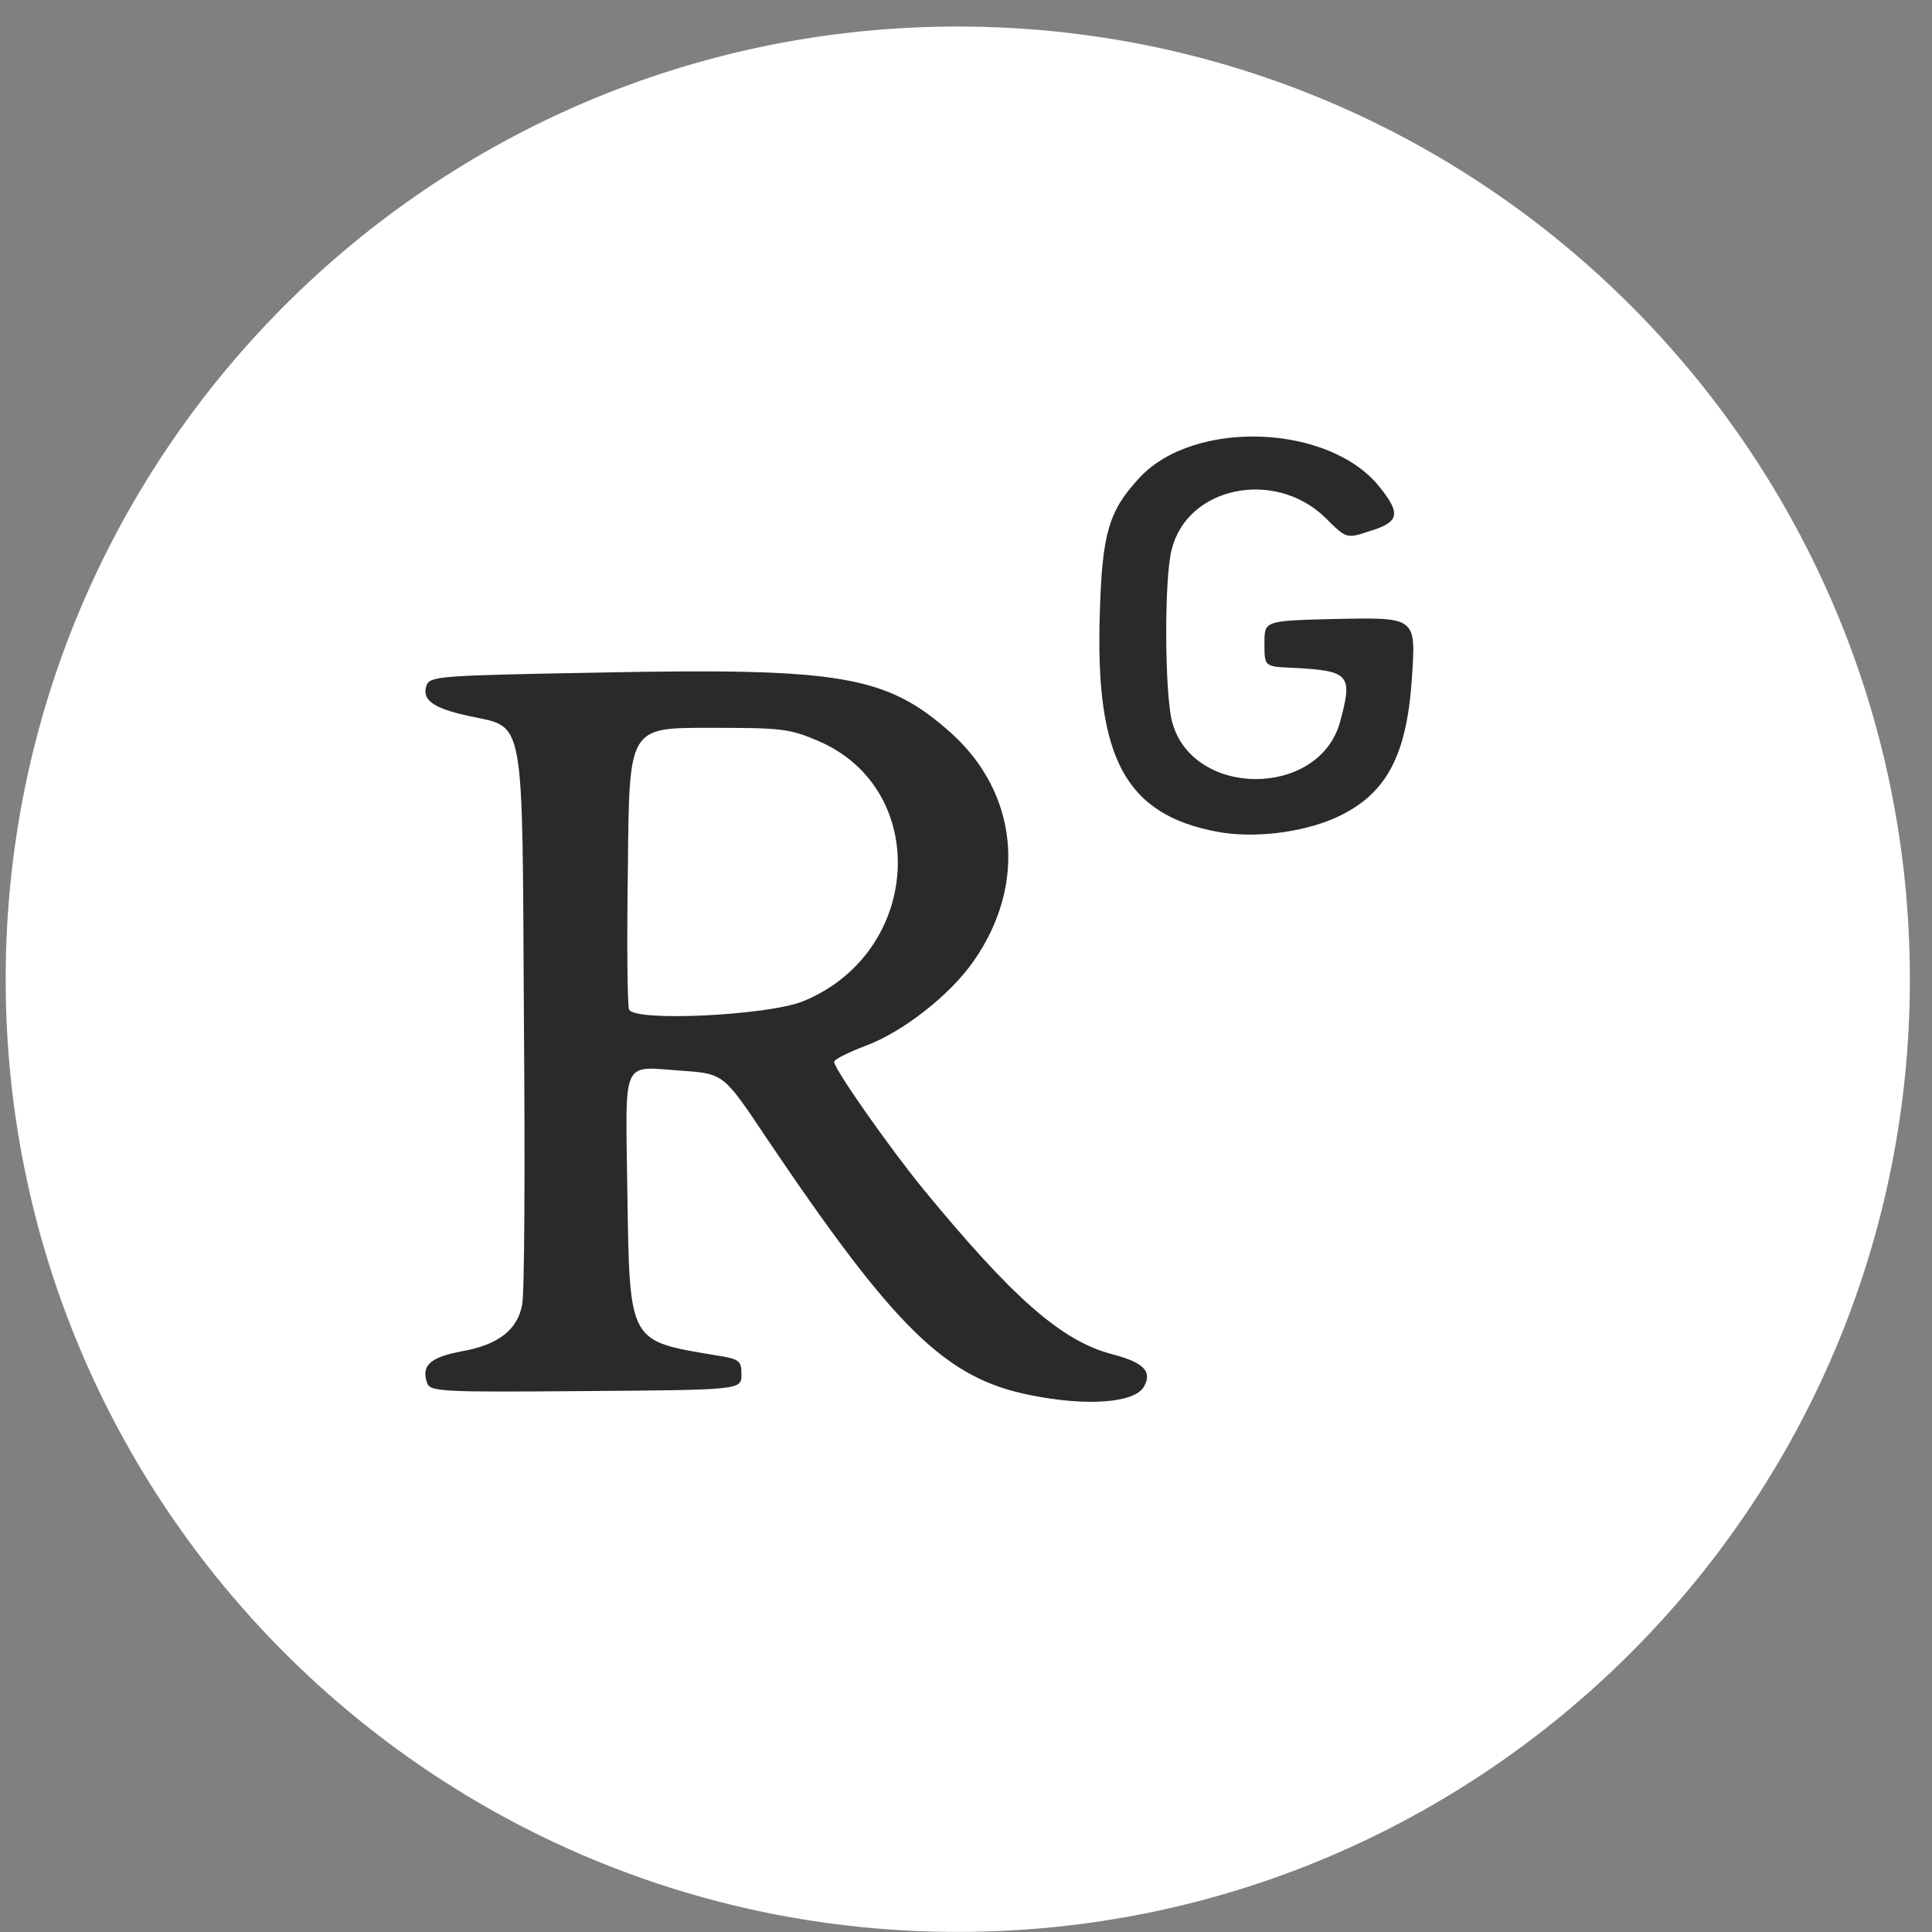
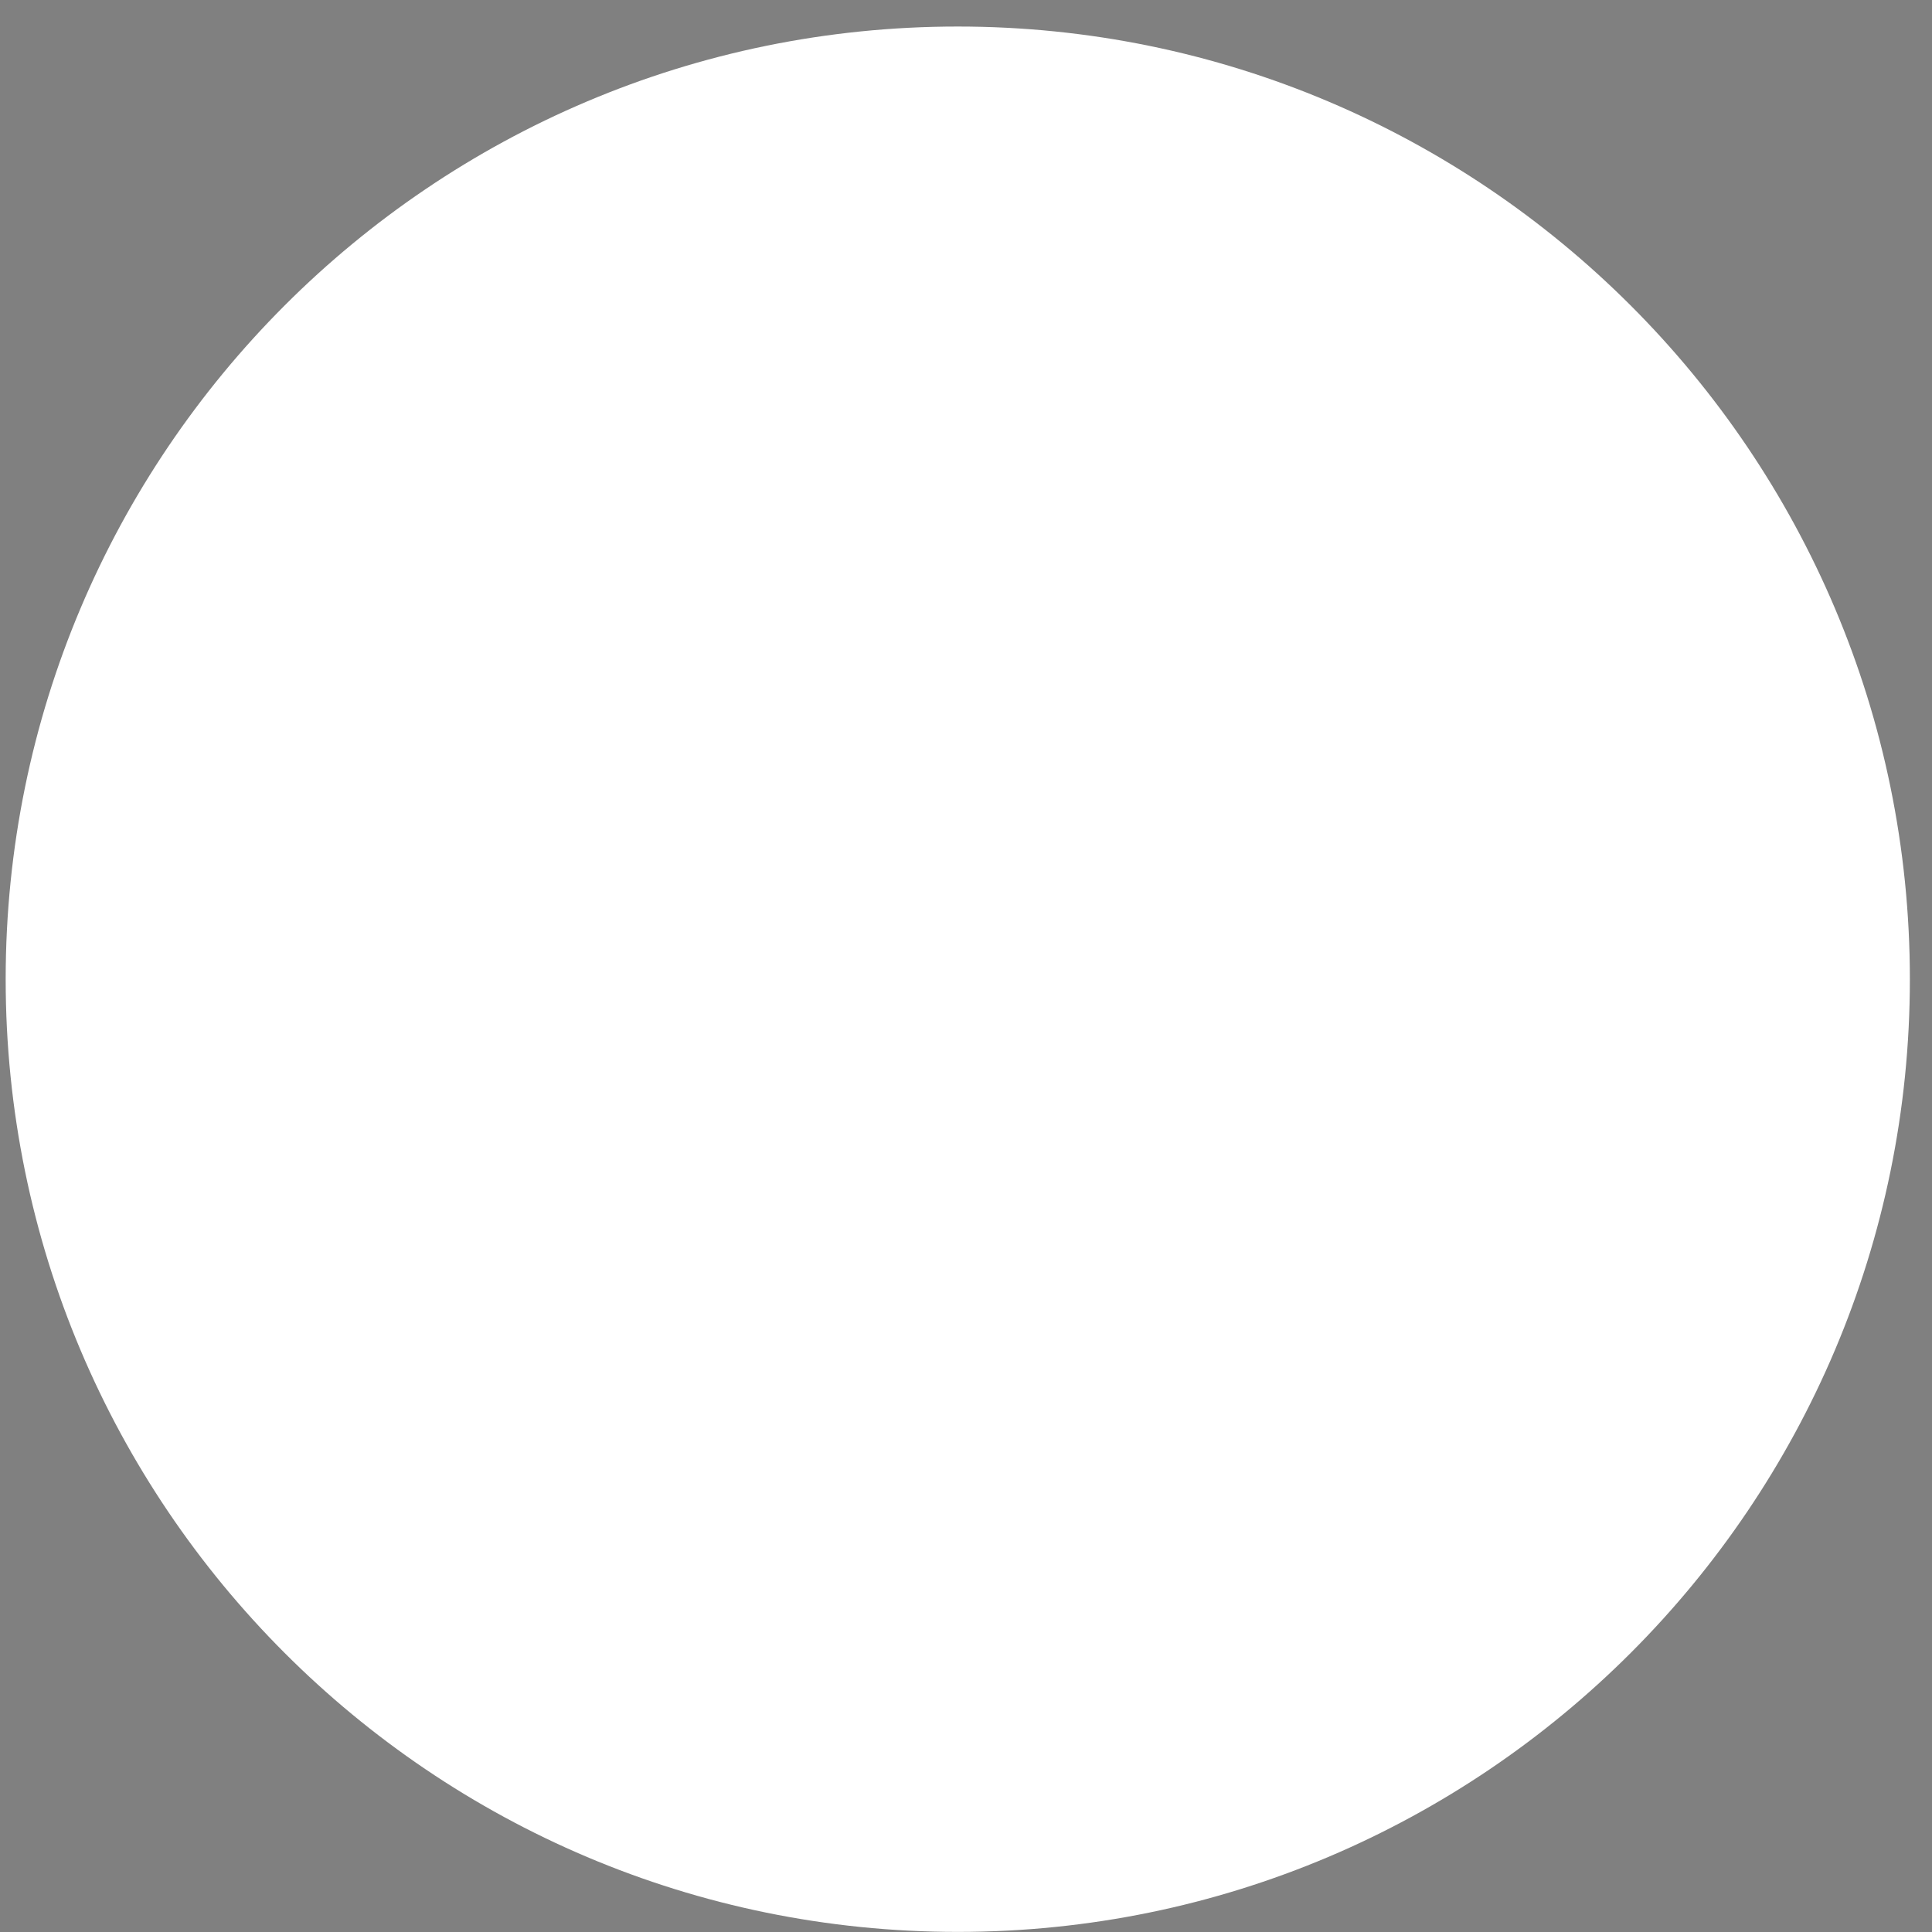
<svg xmlns="http://www.w3.org/2000/svg" width="64" height="64" viewBox="0 0 64 64" fill="none">
  <rect x="0" y="0" width="64" height="64" fill="#808080" stroke="none" />
-   <path d="M63.267 32.438C63.267 49.861 49.131 63.997 31.727 63.997C14.304 63.997 0.188 49.861 0.188 32.438C0.188 15.014 14.304 0.879 31.727 0.879C49.131 0.879 63.267 15.014 63.267 32.438ZM34.149 46.219C31.334 45.668 29.66 44.034 25.388 37.694C23.971 35.568 23.971 35.568 22.592 35.47C20.565 35.332 20.722 34.978 20.781 39.447C20.86 44.526 20.801 44.408 23.734 44.9C24.502 45.018 24.561 45.077 24.561 45.53C24.561 46.042 24.561 46.042 19.403 46.081C14.56 46.121 14.245 46.101 14.146 45.806C13.95 45.235 14.245 44.959 15.308 44.762C16.509 44.546 17.139 44.054 17.296 43.227C17.375 42.912 17.395 38.659 17.355 33.777C17.296 23.52 17.415 24.13 15.525 23.716C14.343 23.46 13.969 23.185 14.127 22.712C14.245 22.397 14.501 22.378 19.875 22.279C27.869 22.122 29.365 22.378 31.491 24.268C33.716 26.256 34.031 29.288 32.259 31.828C31.471 32.969 29.896 34.19 28.676 34.643C28.105 34.859 27.632 35.096 27.632 35.175C27.632 35.411 29.444 37.99 30.566 39.368C33.558 43.01 35.173 44.428 36.846 44.861C37.89 45.136 38.185 45.432 37.889 45.944C37.575 46.475 36 46.593 34.149 46.219ZM26.609 33.166C30.546 31.552 30.841 26.138 27.101 24.543C26.136 24.13 25.88 24.11 23.459 24.11C20.84 24.11 20.84 24.11 20.801 28.658C20.761 31.158 20.781 33.324 20.84 33.442C21.017 33.855 25.447 33.639 26.609 33.166ZM40.331 27.555C37.279 26.985 36.275 25.114 36.433 20.311C36.511 17.653 36.728 16.924 37.752 15.822C39.563 13.873 44.052 14.05 45.706 16.137C46.414 17.023 46.355 17.298 45.371 17.594C44.603 17.849 44.603 17.849 43.894 17.141C42.221 15.526 39.327 16.117 38.815 18.204C38.559 19.129 38.579 23.047 38.834 23.933C39.524 26.433 43.678 26.433 44.386 23.933C44.82 22.338 44.721 22.22 42.811 22.122C41.886 22.082 41.886 22.082 41.886 21.314C41.886 20.566 41.886 20.566 44.091 20.507C46.946 20.448 46.906 20.409 46.769 22.496C46.591 25.114 45.883 26.374 44.17 27.122C43.048 27.595 41.512 27.772 40.331 27.555Z" fill="white" />
-   <path d="M34.149 46.219C31.334 45.668 29.66 44.034 25.388 37.694C23.97 35.568 23.97 35.568 22.592 35.47C20.564 35.332 20.722 34.978 20.781 39.447C20.86 44.526 20.801 44.408 23.734 44.9C24.502 45.018 24.561 45.077 24.561 45.53C24.561 46.042 24.561 46.042 19.403 46.081C14.56 46.121 14.245 46.101 14.146 45.806C13.95 45.235 14.245 44.959 15.308 44.762C16.509 44.546 17.139 44.054 17.296 43.227C17.375 42.912 17.395 38.659 17.355 33.777C17.296 23.52 17.415 24.13 15.524 23.716C14.343 23.46 13.969 23.185 14.127 22.712C14.245 22.397 14.501 22.378 19.875 22.279C27.869 22.122 29.365 22.378 31.491 24.268C33.716 26.256 34.031 29.288 32.259 31.828C31.471 32.969 29.896 34.19 28.676 34.643C28.105 34.859 27.632 35.096 27.632 35.175C27.632 35.411 29.444 37.99 30.566 39.368C33.558 43.01 35.173 44.428 36.846 44.861C37.889 45.136 38.185 45.432 37.889 45.944C37.575 46.475 35.999 46.593 34.149 46.219ZM26.609 33.166C30.546 31.552 30.841 26.138 27.101 24.543C26.136 24.13 25.88 24.11 23.459 24.11C20.84 24.11 20.84 24.11 20.801 28.658C20.761 31.158 20.781 33.324 20.84 33.442C21.017 33.855 25.447 33.639 26.609 33.166ZM40.331 27.555C37.279 26.985 36.275 25.114 36.433 20.31C36.511 17.653 36.728 16.924 37.752 15.822C39.563 13.873 44.052 14.05 45.705 16.137C46.414 17.023 46.355 17.298 45.371 17.594C44.603 17.849 44.603 17.849 43.894 17.141C42.221 15.526 39.327 16.117 38.815 18.204C38.559 19.129 38.579 23.047 38.834 23.933C39.524 26.433 43.678 26.433 44.386 23.933C44.819 22.338 44.721 22.22 42.811 22.122C41.886 22.082 41.886 22.082 41.886 21.314C41.886 20.566 41.886 20.566 44.091 20.507C46.946 20.448 46.906 20.409 46.769 22.496C46.591 25.114 45.883 26.374 44.17 27.122C43.048 27.595 41.512 27.772 40.331 27.555Z" fill="#2A2A2A" />
+   <path d="M63.267 32.438C63.267 49.861 49.131 63.997 31.727 63.997C14.304 63.997 0.188 49.861 0.188 32.438C0.188 15.014 14.304 0.879 31.727 0.879C49.131 0.879 63.267 15.014 63.267 32.438ZM34.149 46.219C31.334 45.668 29.66 44.034 25.388 37.694C23.971 35.568 23.971 35.568 22.592 35.47C20.86 44.526 20.801 44.408 23.734 44.9C24.502 45.018 24.561 45.077 24.561 45.53C24.561 46.042 24.561 46.042 19.403 46.081C14.56 46.121 14.245 46.101 14.146 45.806C13.95 45.235 14.245 44.959 15.308 44.762C16.509 44.546 17.139 44.054 17.296 43.227C17.375 42.912 17.395 38.659 17.355 33.777C17.296 23.52 17.415 24.13 15.525 23.716C14.343 23.46 13.969 23.185 14.127 22.712C14.245 22.397 14.501 22.378 19.875 22.279C27.869 22.122 29.365 22.378 31.491 24.268C33.716 26.256 34.031 29.288 32.259 31.828C31.471 32.969 29.896 34.19 28.676 34.643C28.105 34.859 27.632 35.096 27.632 35.175C27.632 35.411 29.444 37.99 30.566 39.368C33.558 43.01 35.173 44.428 36.846 44.861C37.89 45.136 38.185 45.432 37.889 45.944C37.575 46.475 36 46.593 34.149 46.219ZM26.609 33.166C30.546 31.552 30.841 26.138 27.101 24.543C26.136 24.13 25.88 24.11 23.459 24.11C20.84 24.11 20.84 24.11 20.801 28.658C20.761 31.158 20.781 33.324 20.84 33.442C21.017 33.855 25.447 33.639 26.609 33.166ZM40.331 27.555C37.279 26.985 36.275 25.114 36.433 20.311C36.511 17.653 36.728 16.924 37.752 15.822C39.563 13.873 44.052 14.05 45.706 16.137C46.414 17.023 46.355 17.298 45.371 17.594C44.603 17.849 44.603 17.849 43.894 17.141C42.221 15.526 39.327 16.117 38.815 18.204C38.559 19.129 38.579 23.047 38.834 23.933C39.524 26.433 43.678 26.433 44.386 23.933C44.82 22.338 44.721 22.22 42.811 22.122C41.886 22.082 41.886 22.082 41.886 21.314C41.886 20.566 41.886 20.566 44.091 20.507C46.946 20.448 46.906 20.409 46.769 22.496C46.591 25.114 45.883 26.374 44.17 27.122C43.048 27.595 41.512 27.772 40.331 27.555Z" fill="white" />
</svg>